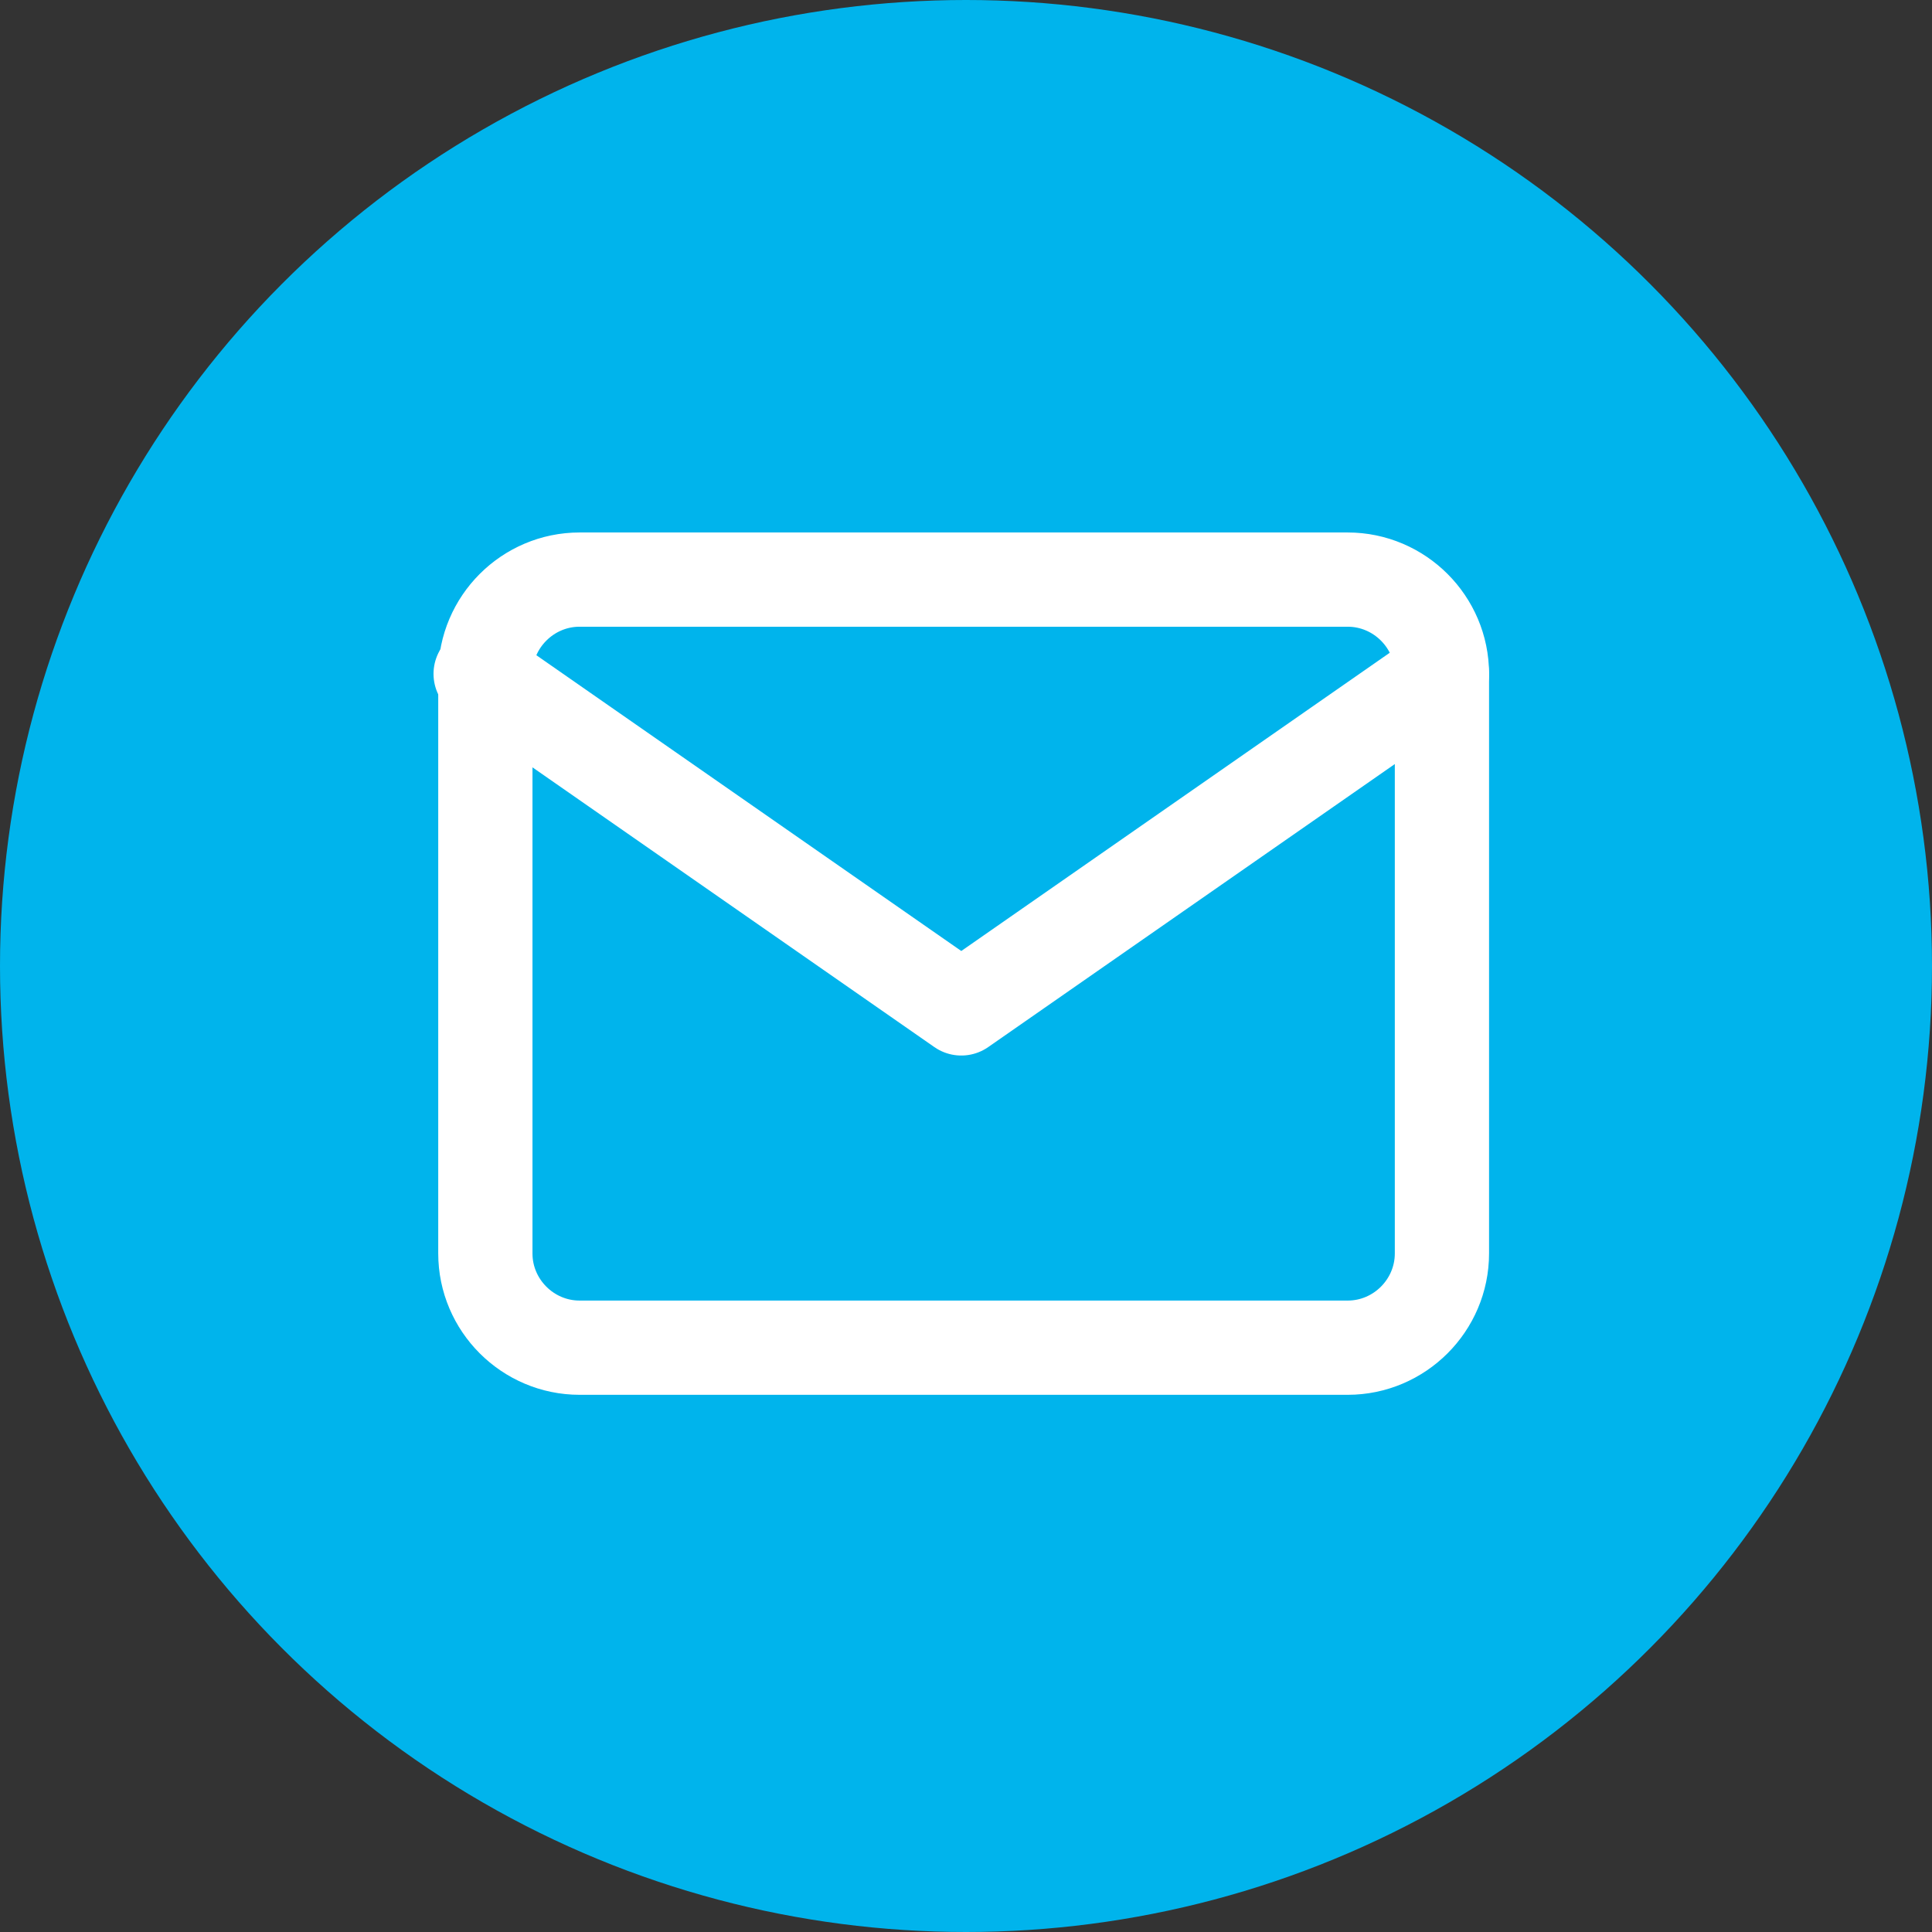
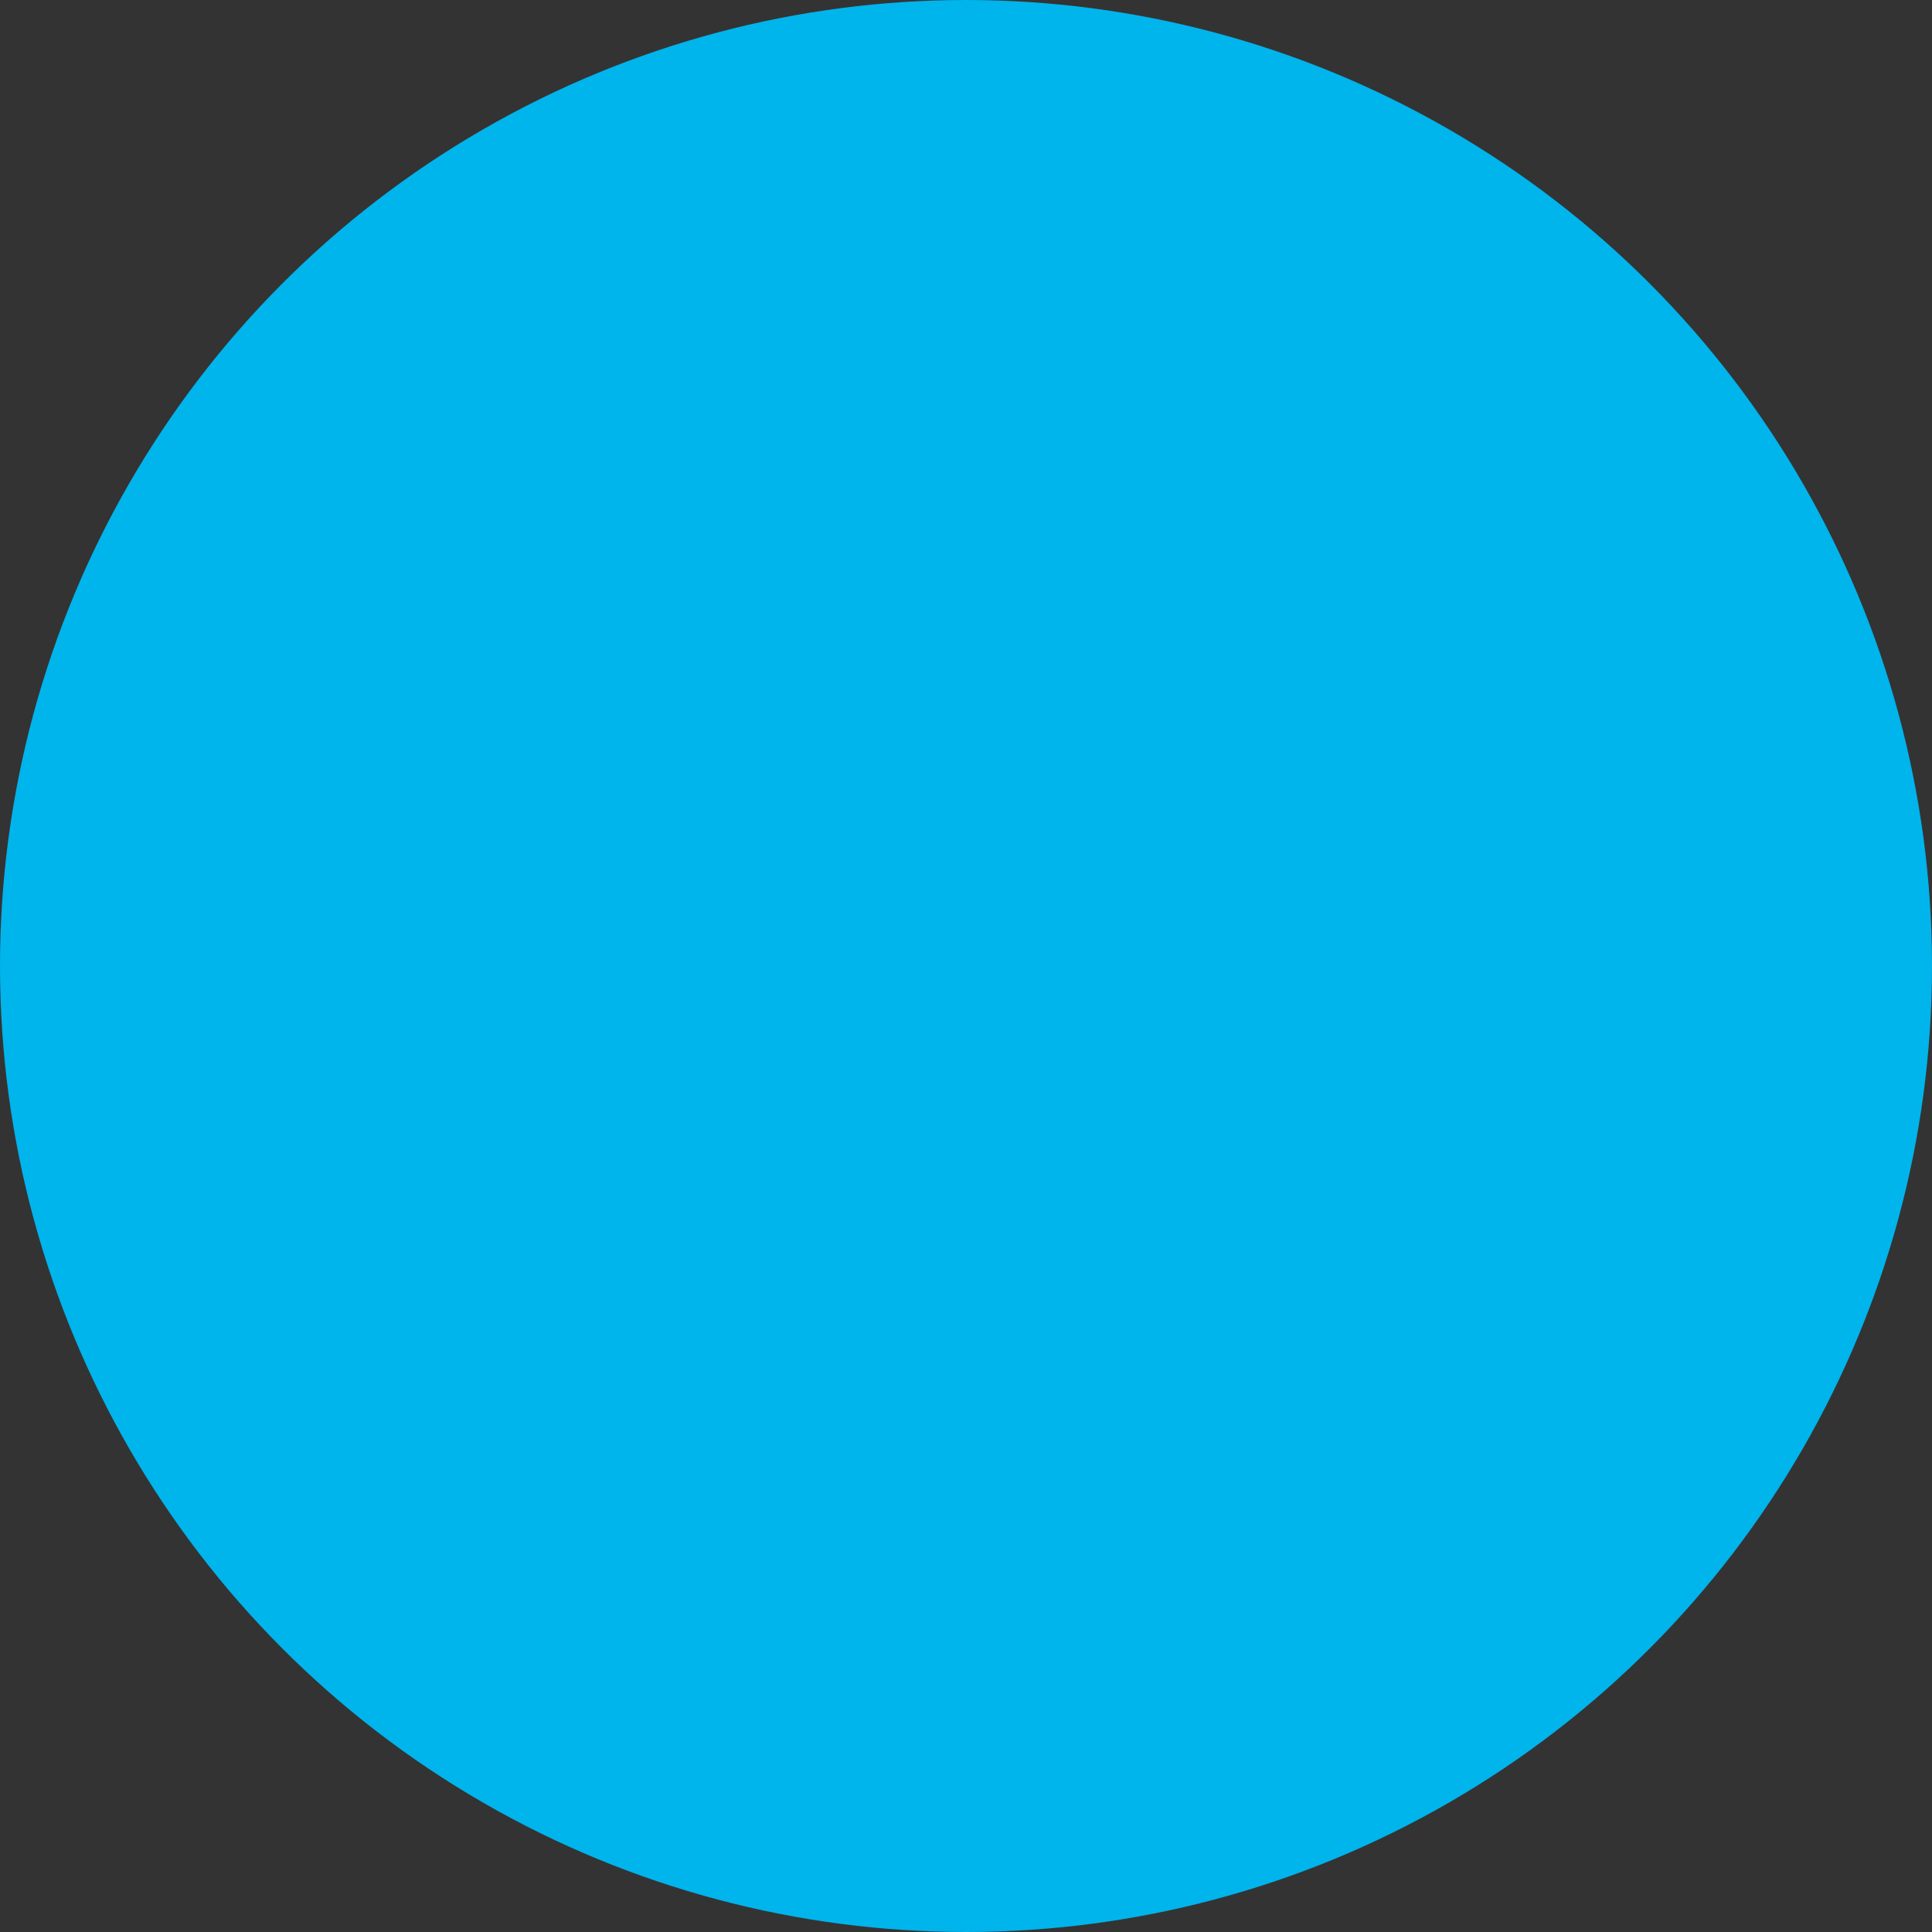
<svg xmlns="http://www.w3.org/2000/svg" id="Ebene_1" version="1.1" viewBox="0 0 41 41">
  <rect x="0" y="0" width="41" height="41" fill="#333333" stroke="none" />
  <defs>
    <style>
      .st0 {
        fill: none;
        stroke: #fff;
        stroke-linecap: round;
        stroke-linejoin: round;
        stroke-width: 2px;
      }

      .st1 {
        fill: #00b4ec;
      }
    </style>
  </defs>
  <g id="Gruppe_683">
    <circle id="Ellipse_18" class="st1" cx="20.5" cy="20.5" r="20.5" />
    <g id="Icon_feather-mail">
-       <path id="Pfad_1100" class="st0" d="M12.3,12.3h16.3c1.1,0,2,.9,2,2v12.3c0,1.1-.9,2-2,2H12.3c-1.1,0-2-.9-2-2v-12.3c0-1.1.9-2,2-2Z" />
-       <path id="Pfad_1101" class="st0" d="M30.6,14.3l-10.2,7.1-10.2-7.1" />
-     </g>
+       </g>
  </g>
</svg>